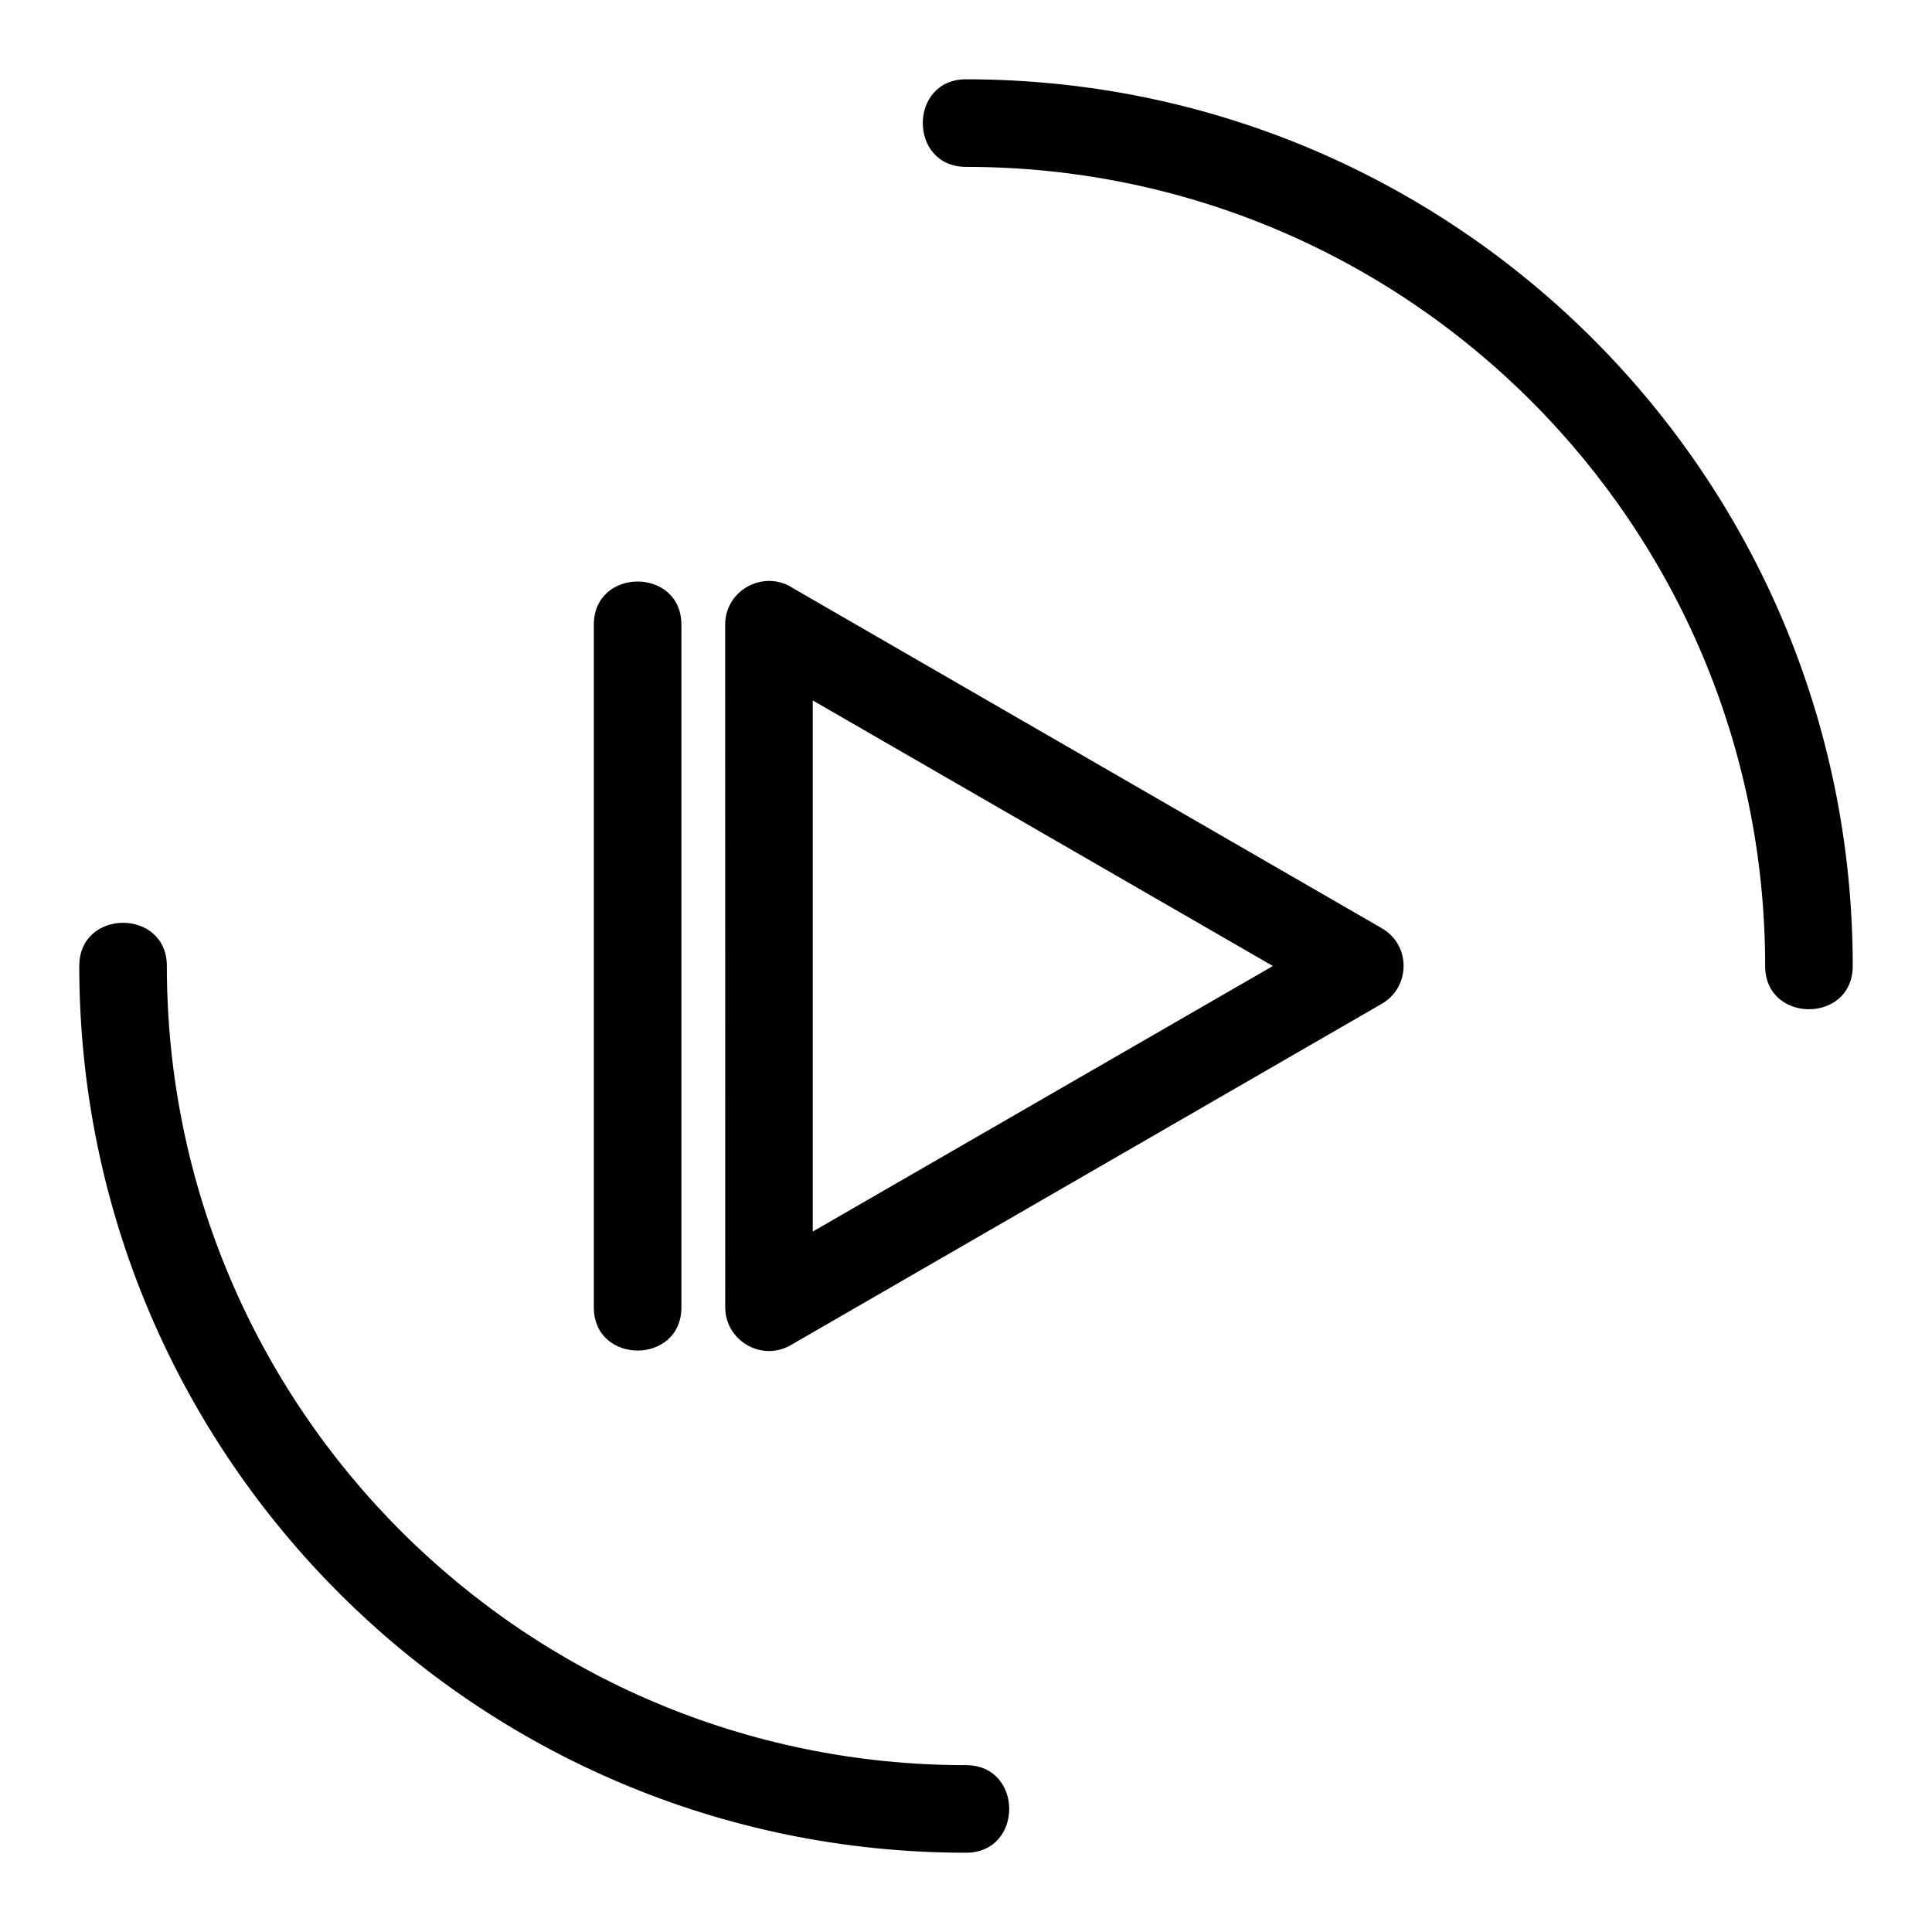
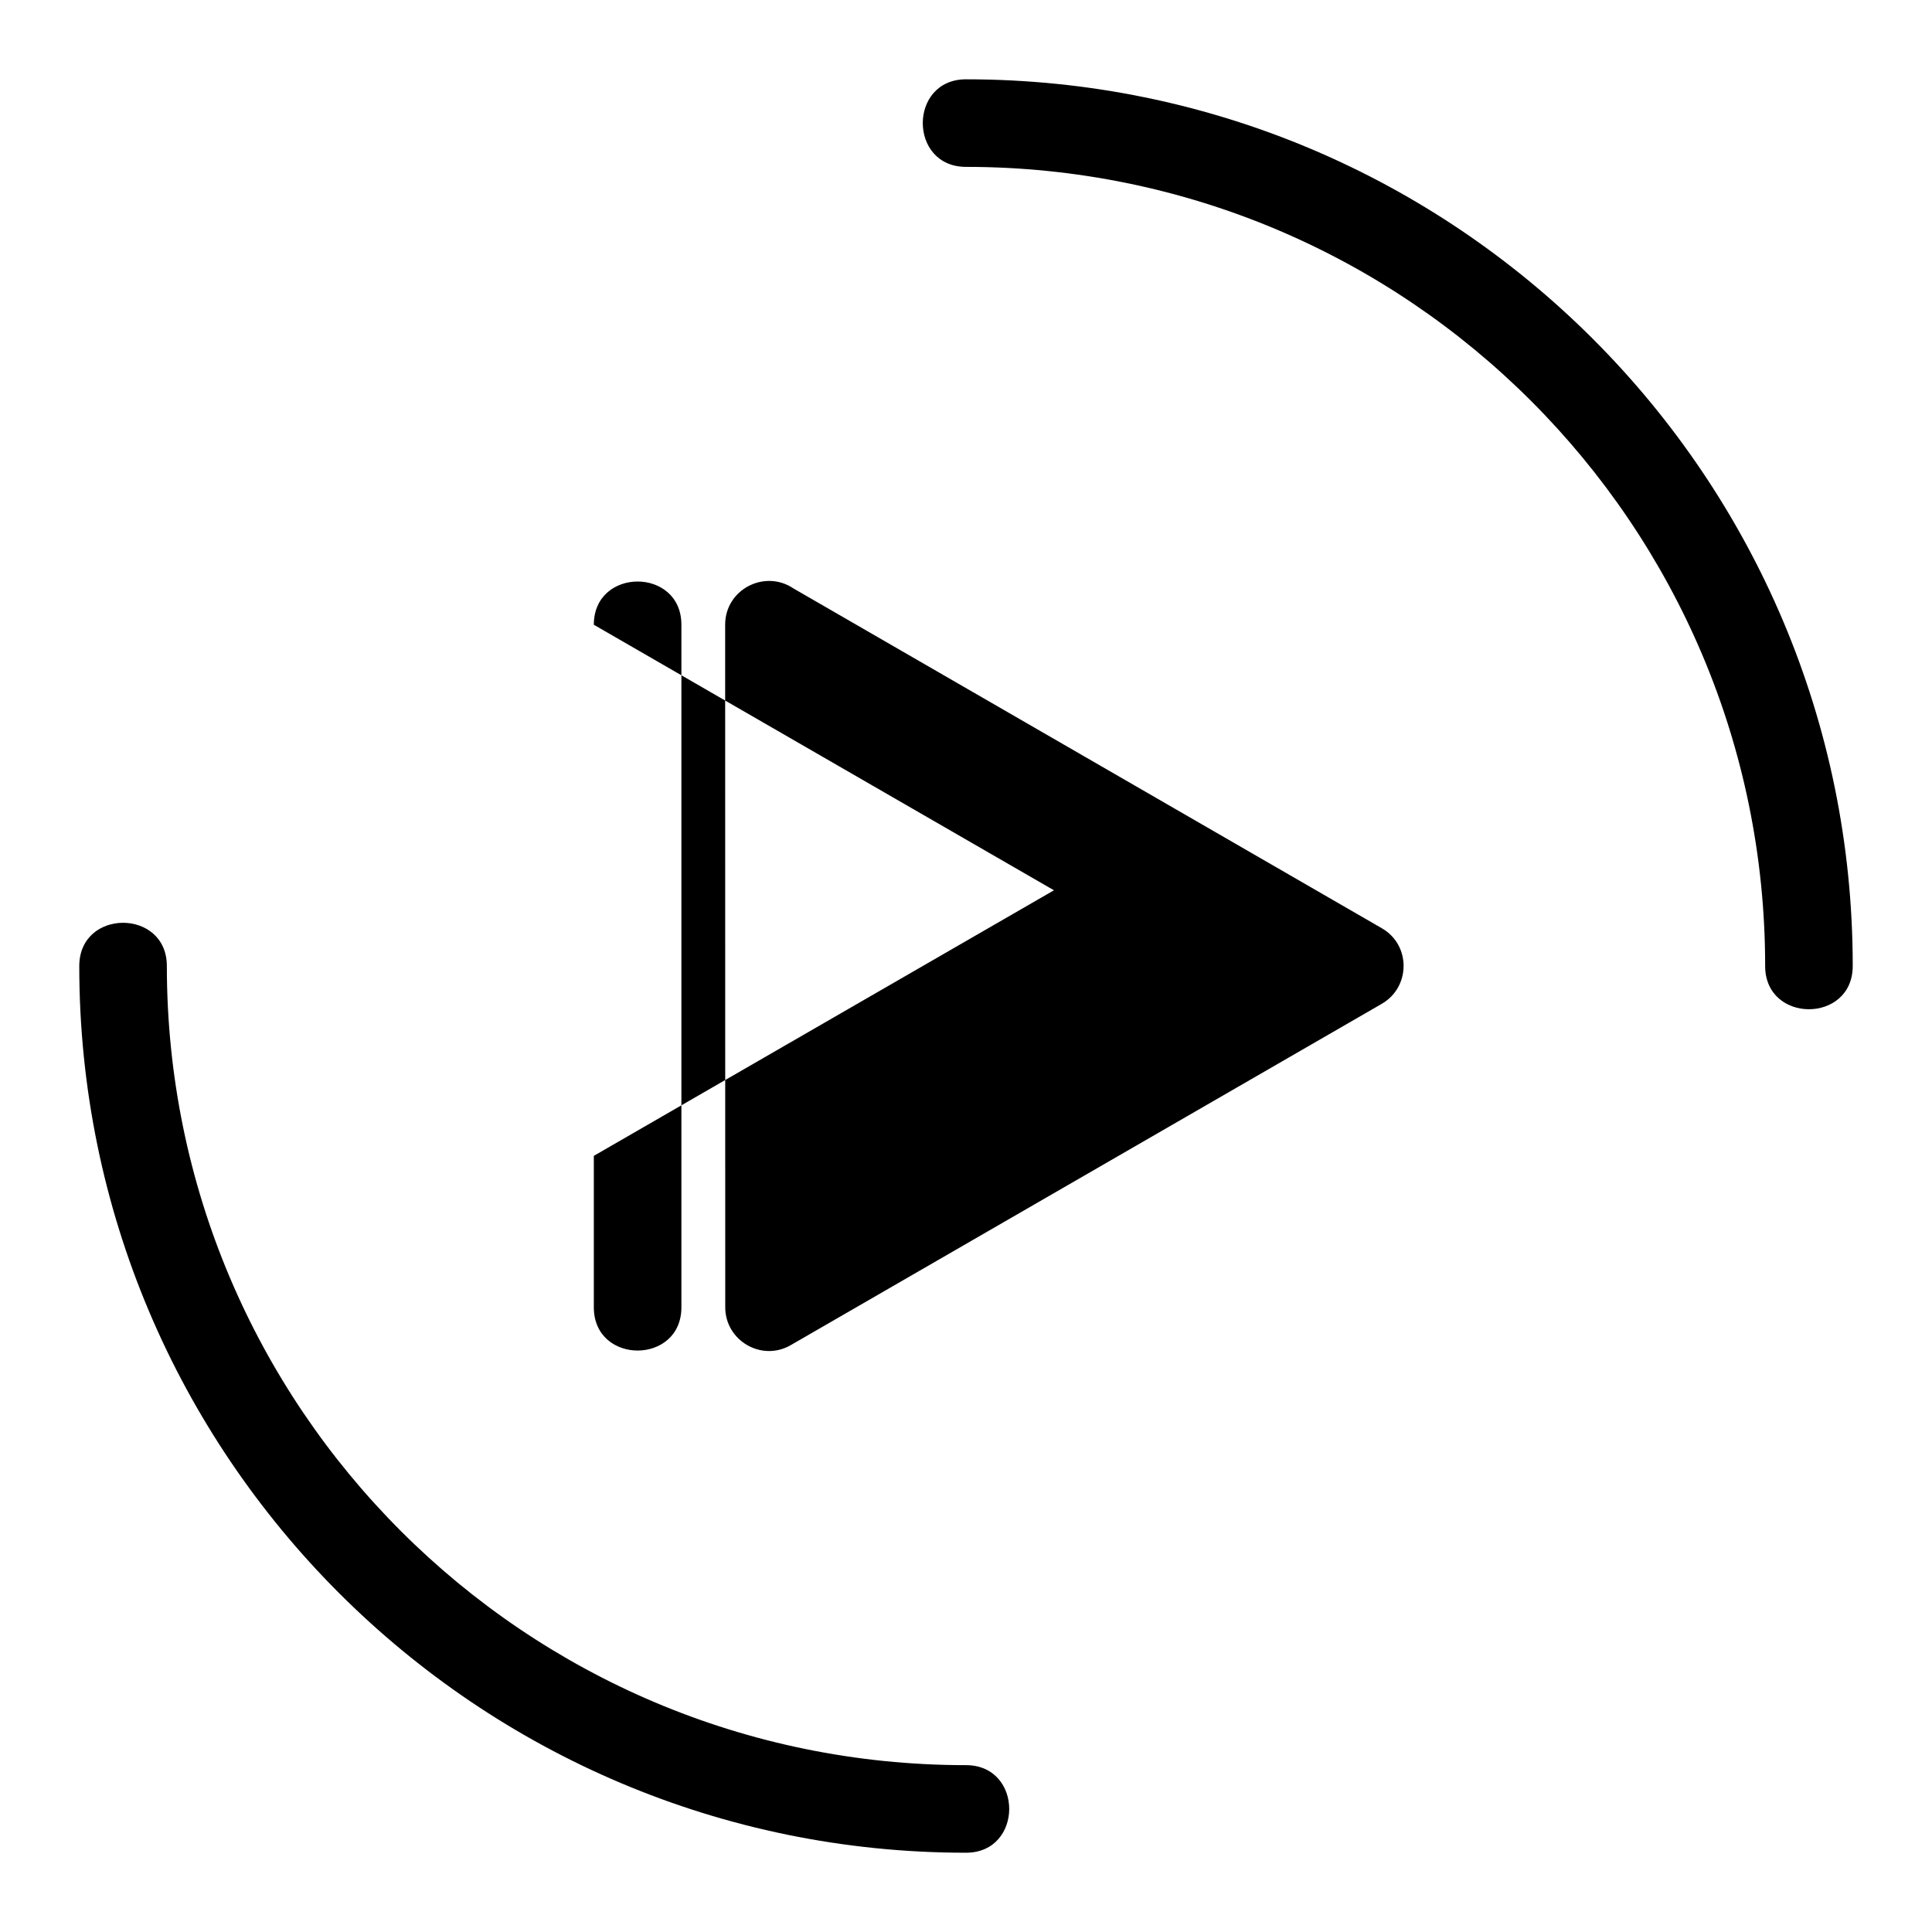
<svg xmlns="http://www.w3.org/2000/svg" fill="#000000" width="800px" height="800px" version="1.1" viewBox="144 144 512 512">
-   <path d="m510.1 410.07-156.52 90.391c-7.785 4.512-17.387-1.23-17.383-10.016l-0.023-180.89c0-9.379 10.508-14.738 18.09-9.621l155.92 90.051c7.844 4.504 7.606 15.758-0.09 20.082zm-345.09-10.066c0-15.273 23.207-15.273 23.207 0 0 116.96 94.816 211.78 211.78 211.78 15.273 0 15.273 23.207 0 23.207-129.78 0-234.99-105.21-234.99-234.99zm469.98 0c0 15.273-23.207 15.273-23.207 0 0-116.96-94.816-211.78-211.78-211.78-15.273 0-15.273-23.207 0-23.207 129.78 0 234.99 105.21 234.99 234.99zm-333.62-90.441c0-15.273 23.207-15.273 23.207 0v180.89c0 15.273-23.207 15.273-23.207 0zm179.96 90.441-121.94-70.379v140.75l121.94-70.379z" />
+   <path d="m510.1 410.07-156.52 90.391c-7.785 4.512-17.387-1.23-17.383-10.016l-0.023-180.89c0-9.379 10.508-14.738 18.09-9.621l155.92 90.051c7.844 4.504 7.606 15.758-0.09 20.082zm-345.09-10.066c0-15.273 23.207-15.273 23.207 0 0 116.96 94.816 211.78 211.78 211.78 15.273 0 15.273 23.207 0 23.207-129.78 0-234.99-105.21-234.99-234.99zm469.98 0c0 15.273-23.207 15.273-23.207 0 0-116.96-94.816-211.78-211.78-211.78-15.273 0-15.273-23.207 0-23.207 129.78 0 234.99 105.21 234.99 234.99zm-333.62-90.441c0-15.273 23.207-15.273 23.207 0v180.89c0 15.273-23.207 15.273-23.207 0zv140.75l121.94-70.379z" />
</svg>